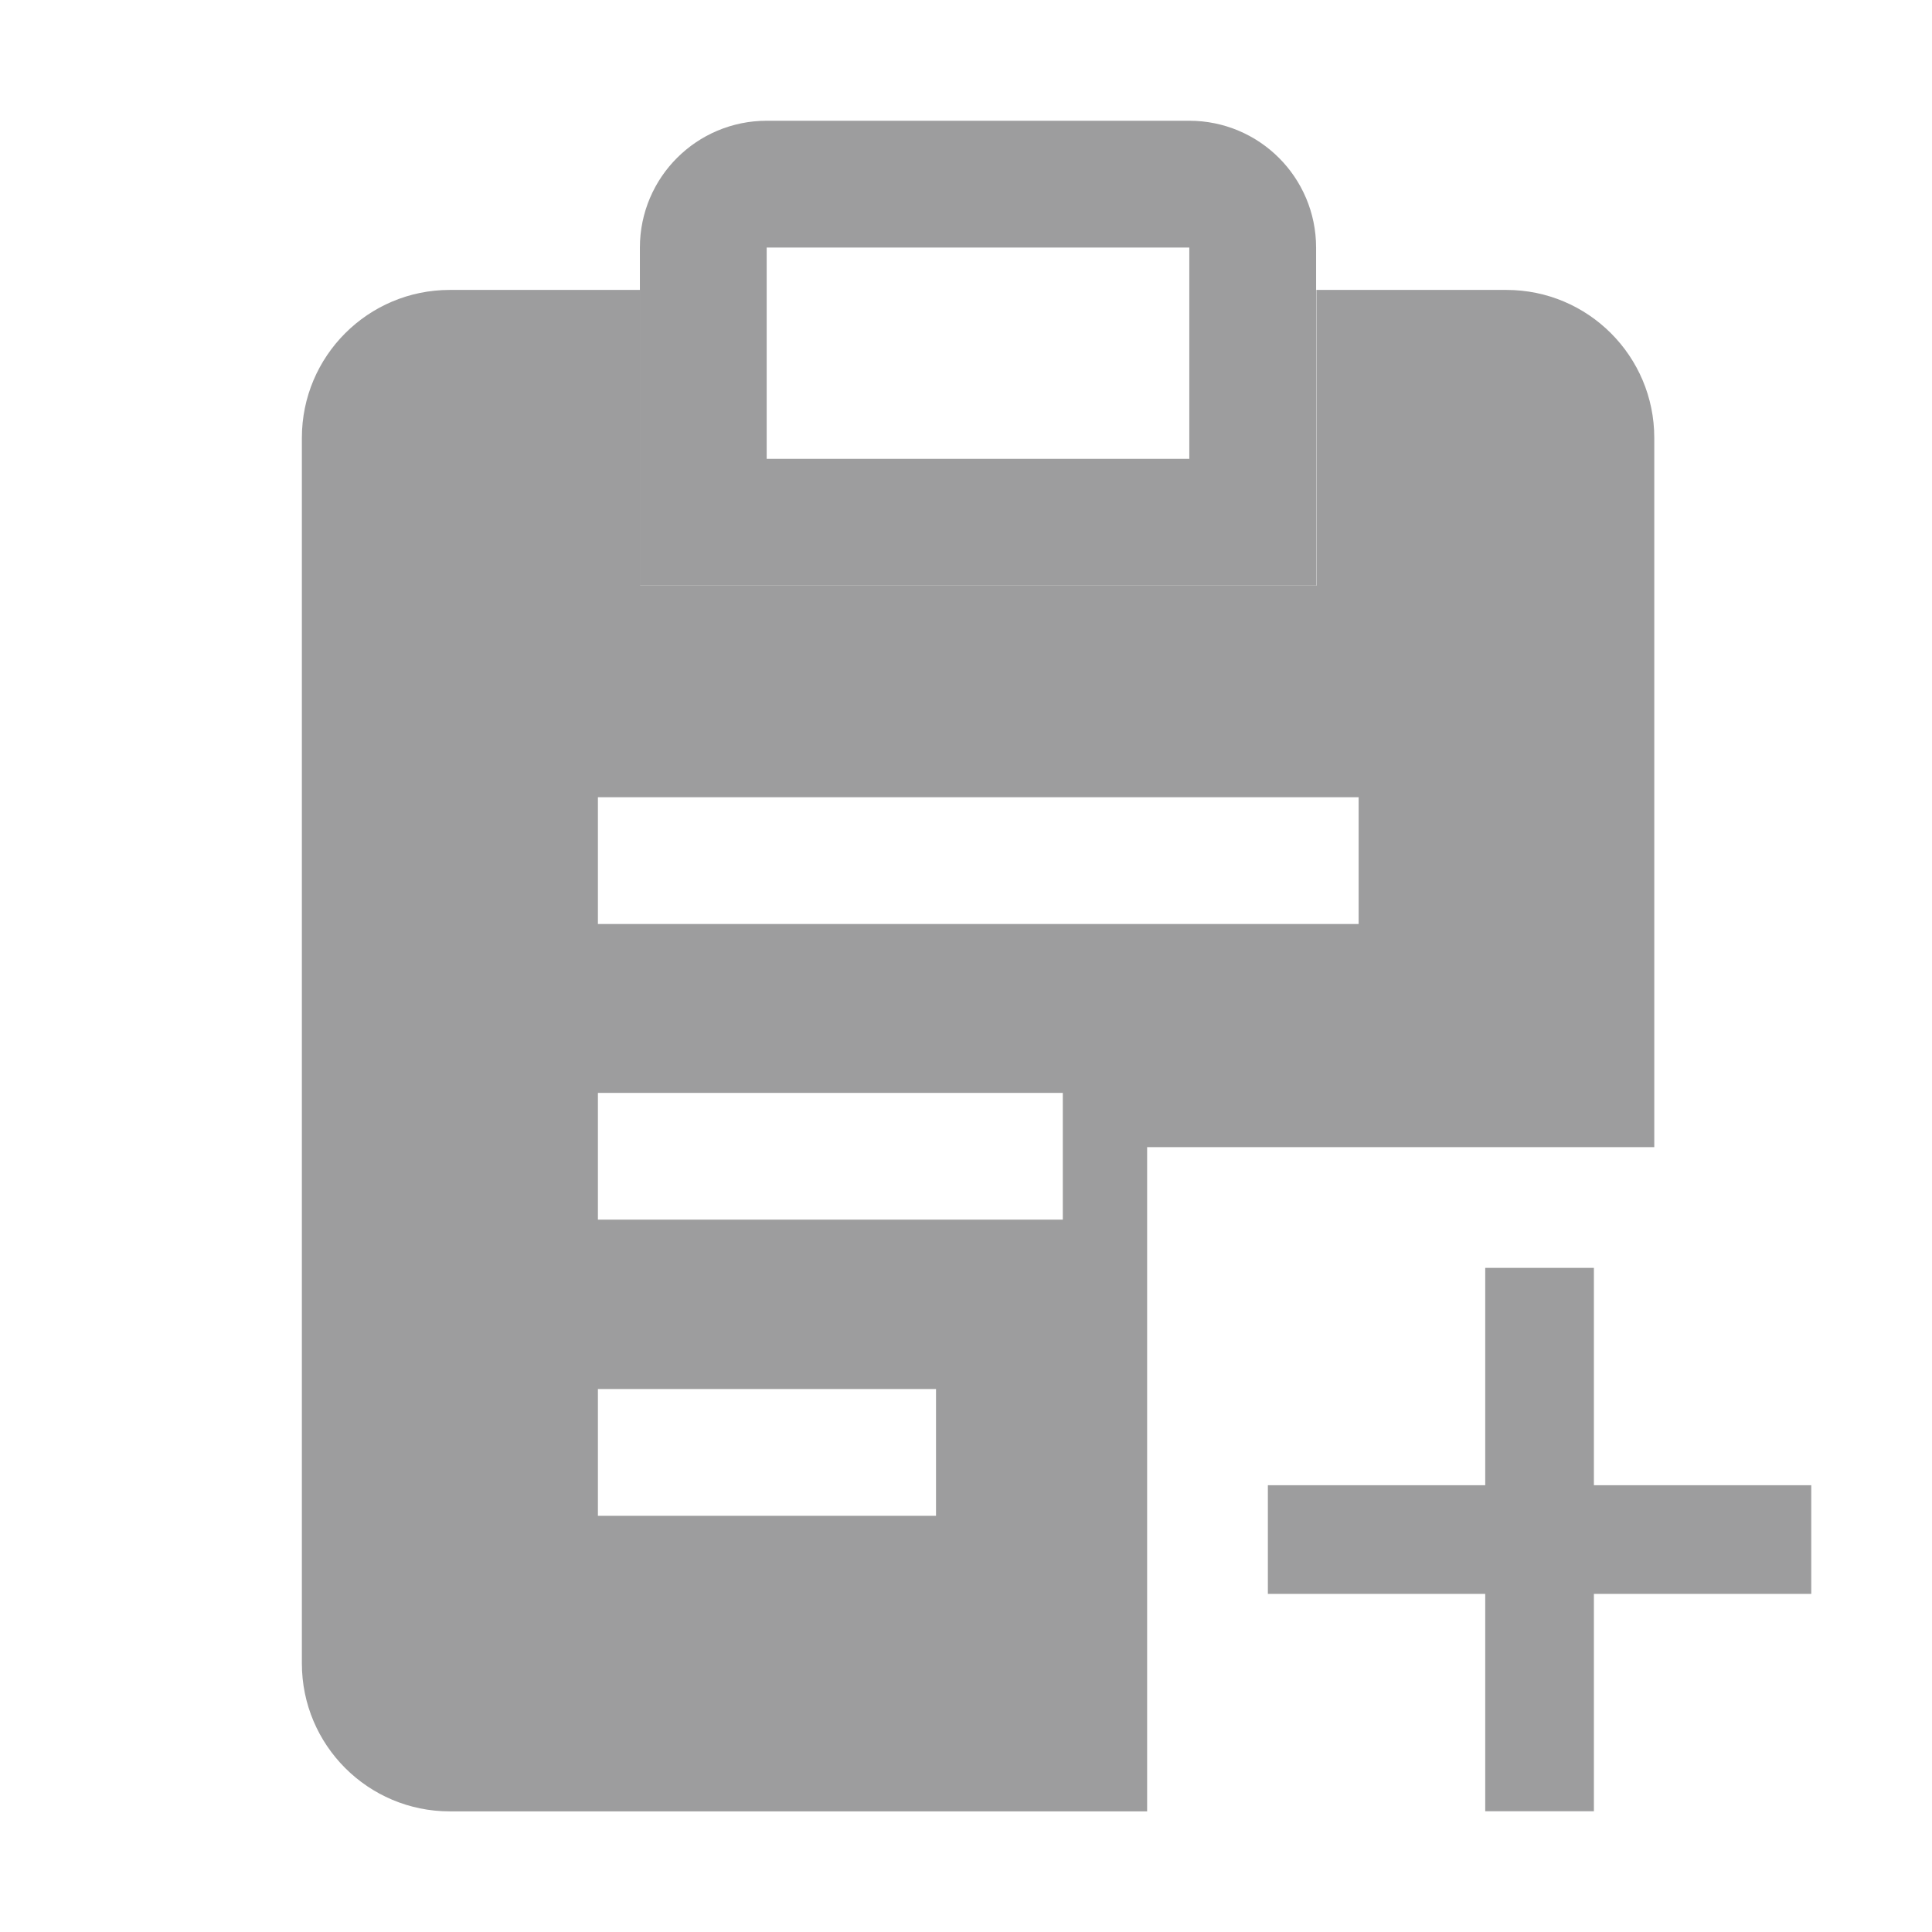
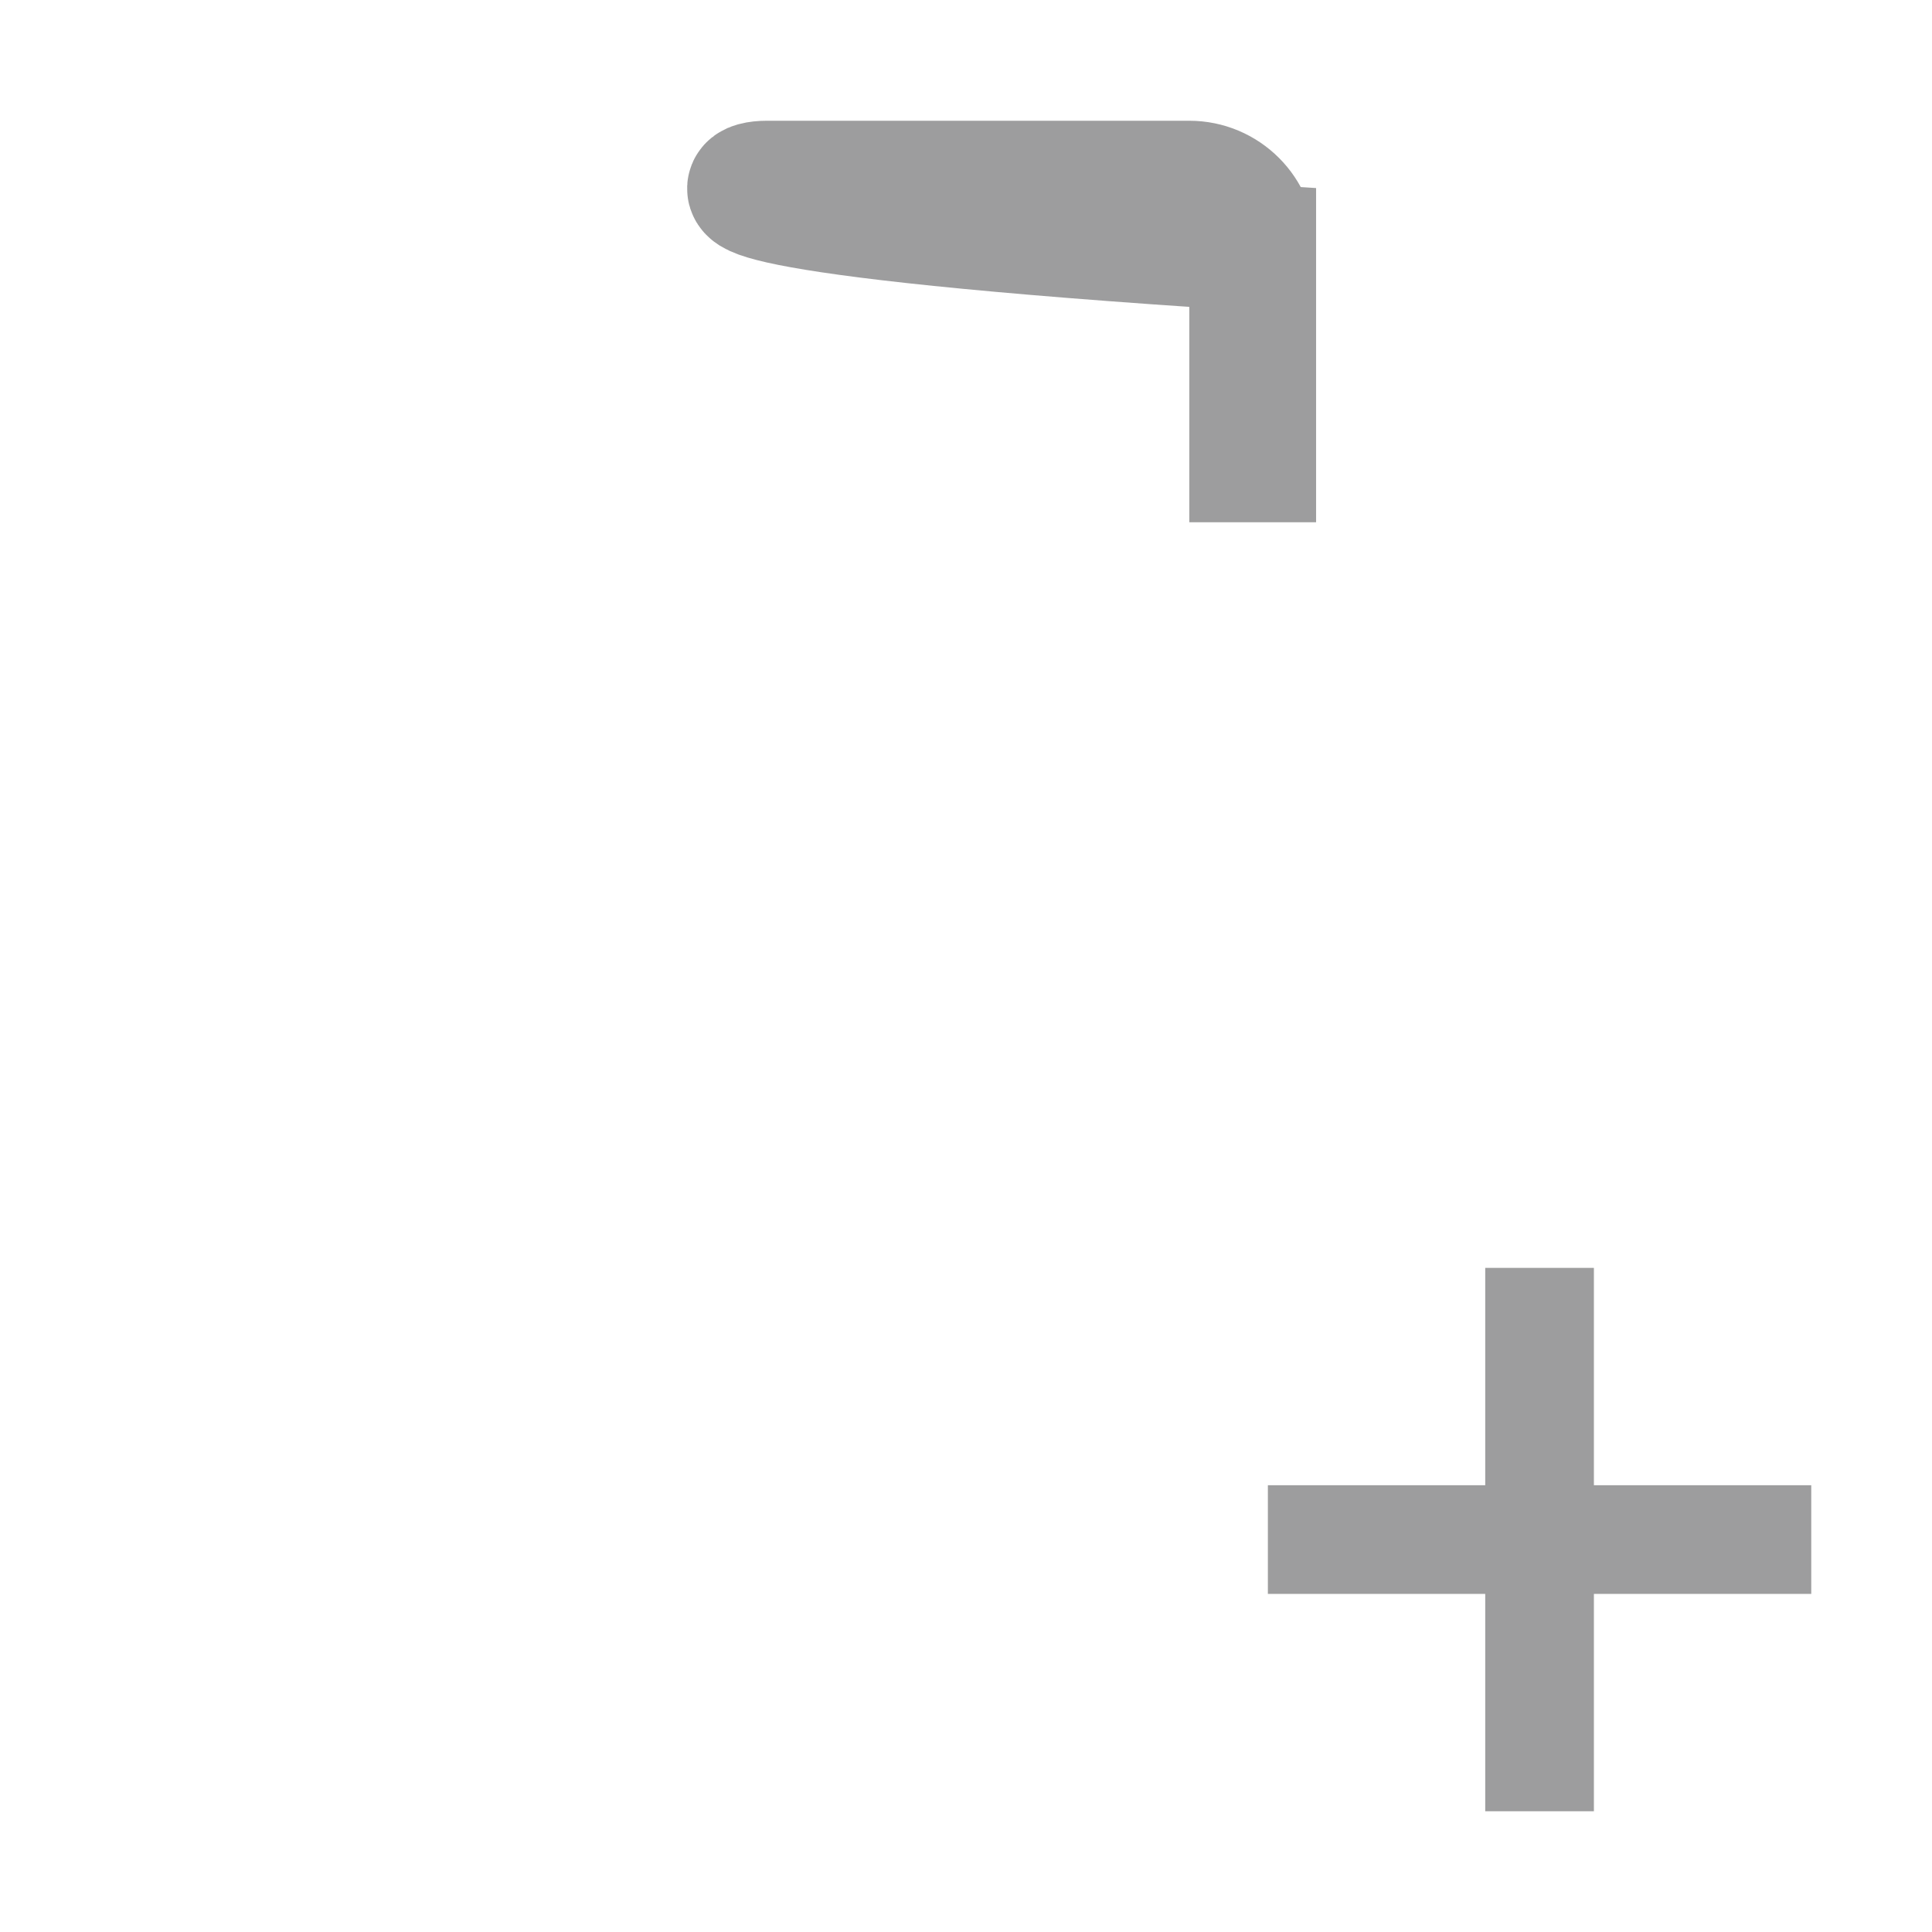
<svg xmlns="http://www.w3.org/2000/svg" width="48" height="48" viewBox="0 0 48 48" fill="none">
-   <path fill-rule="evenodd" clip-rule="evenodd" d="M11.175 7.203H15.905V14.551H32.705V7.203H37.425C39.455 7.203 41.1 8.848 41.1 10.878V28.501H28.5V45.003H11.175C9.145 45.003 7.5 43.358 7.5 41.328V10.878C7.5 8.848 9.145 7.203 11.175 7.203ZM33.755 19.807H14.855V22.957H33.755V19.807ZM14.855 27.152H26.405V30.302H14.855V27.152ZM23.255 34.51H14.855V37.66H23.255V34.51Z" fill="#9D9D9E" />
-   <path d="M19.048 4.575H29.548C30.418 4.575 31.123 5.28 31.123 6.15V12.975H17.473V6.15C17.473 5.28 18.179 4.575 19.048 4.575Z" stroke="#9D9D9E" stroke-width="3.15" />
+   <path d="M19.048 4.575H29.548C30.418 4.575 31.123 5.28 31.123 6.15V12.975V6.15C17.473 5.28 18.179 4.575 19.048 4.575Z" stroke="#9D9D9E" stroke-width="3.15" />
  <path d="M45 36.9H39.6V31.5H36.9V36.9H31.5V39.6H36.9V45H39.6V39.6H45V36.9Z" fill="#9D9D9E" />
</svg>